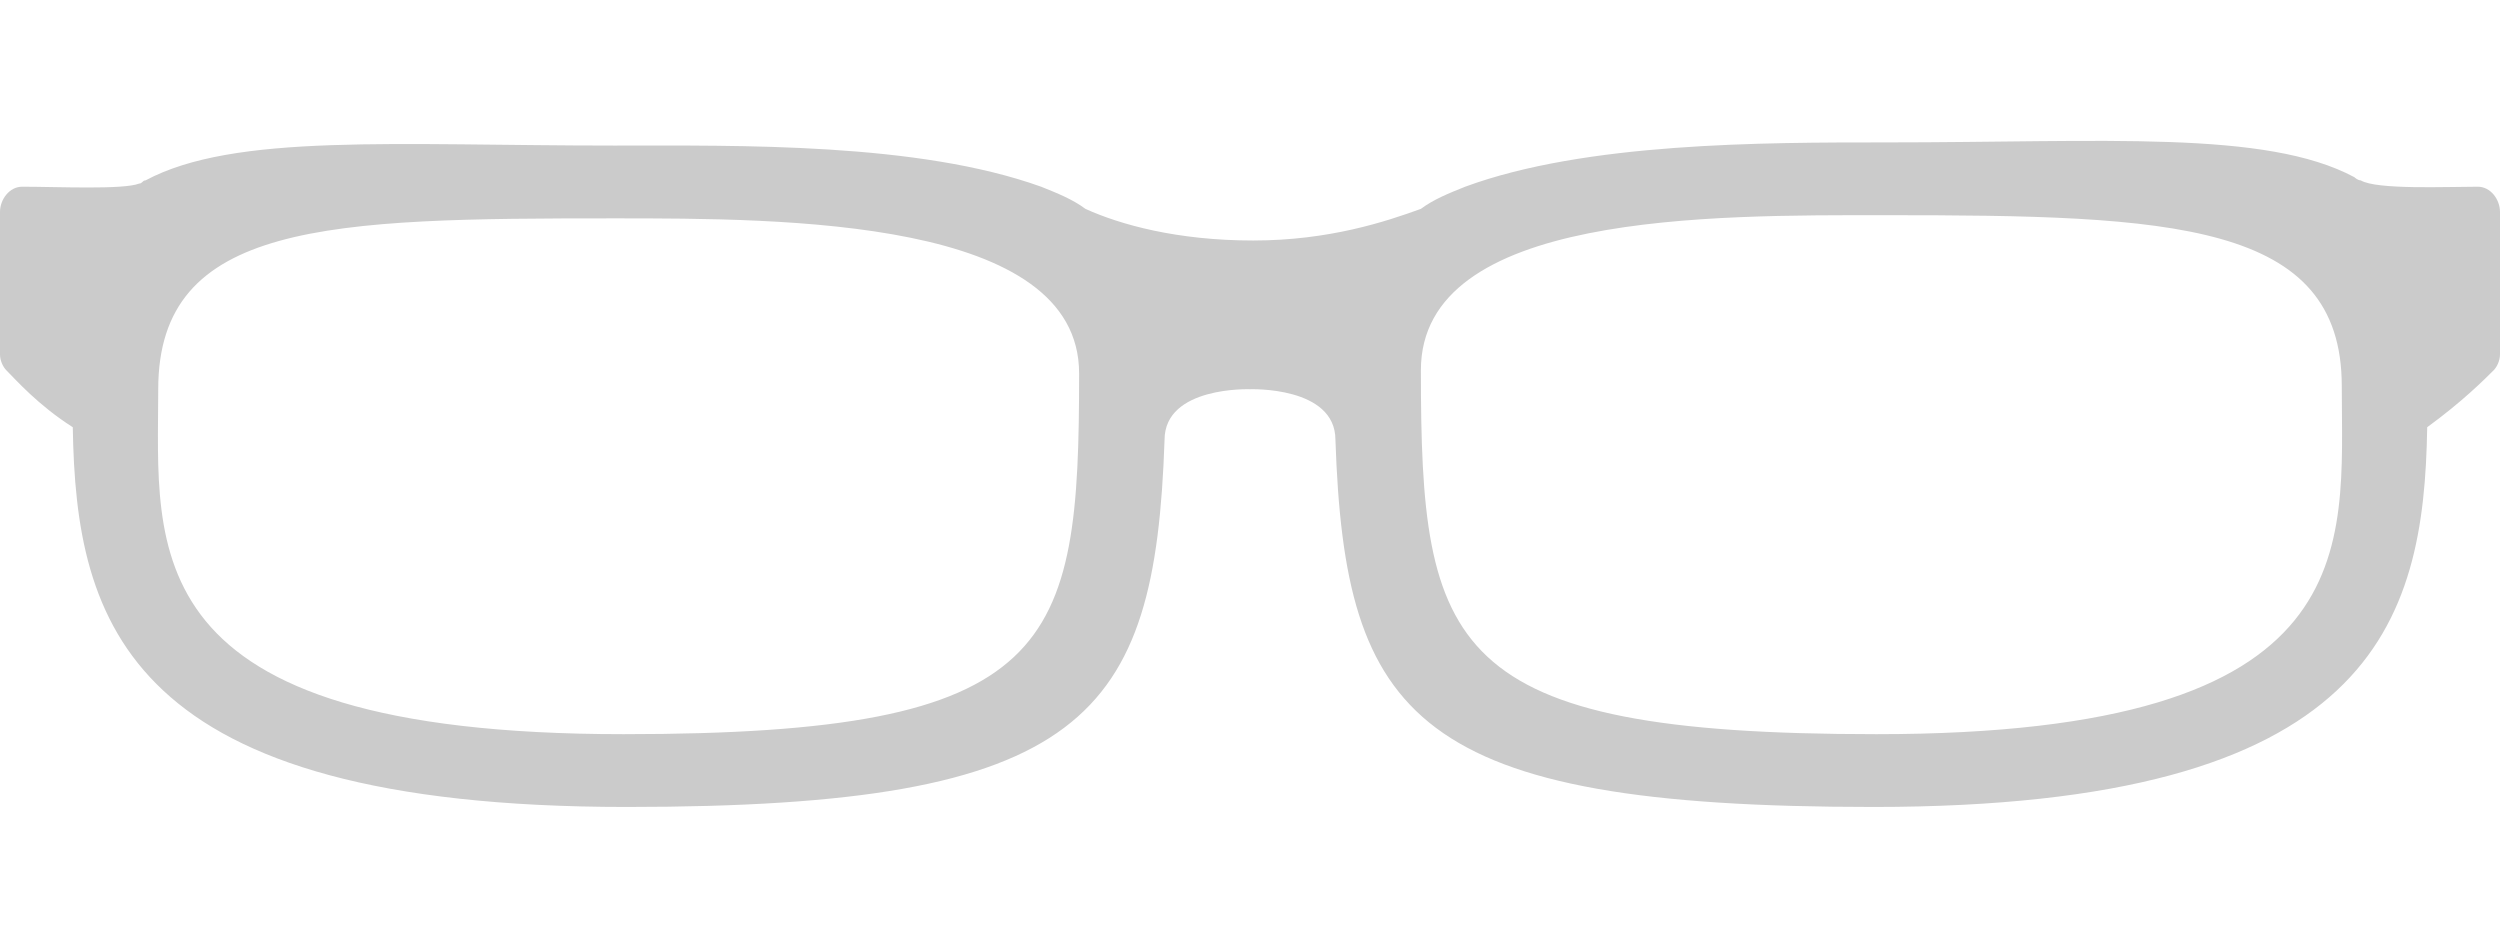
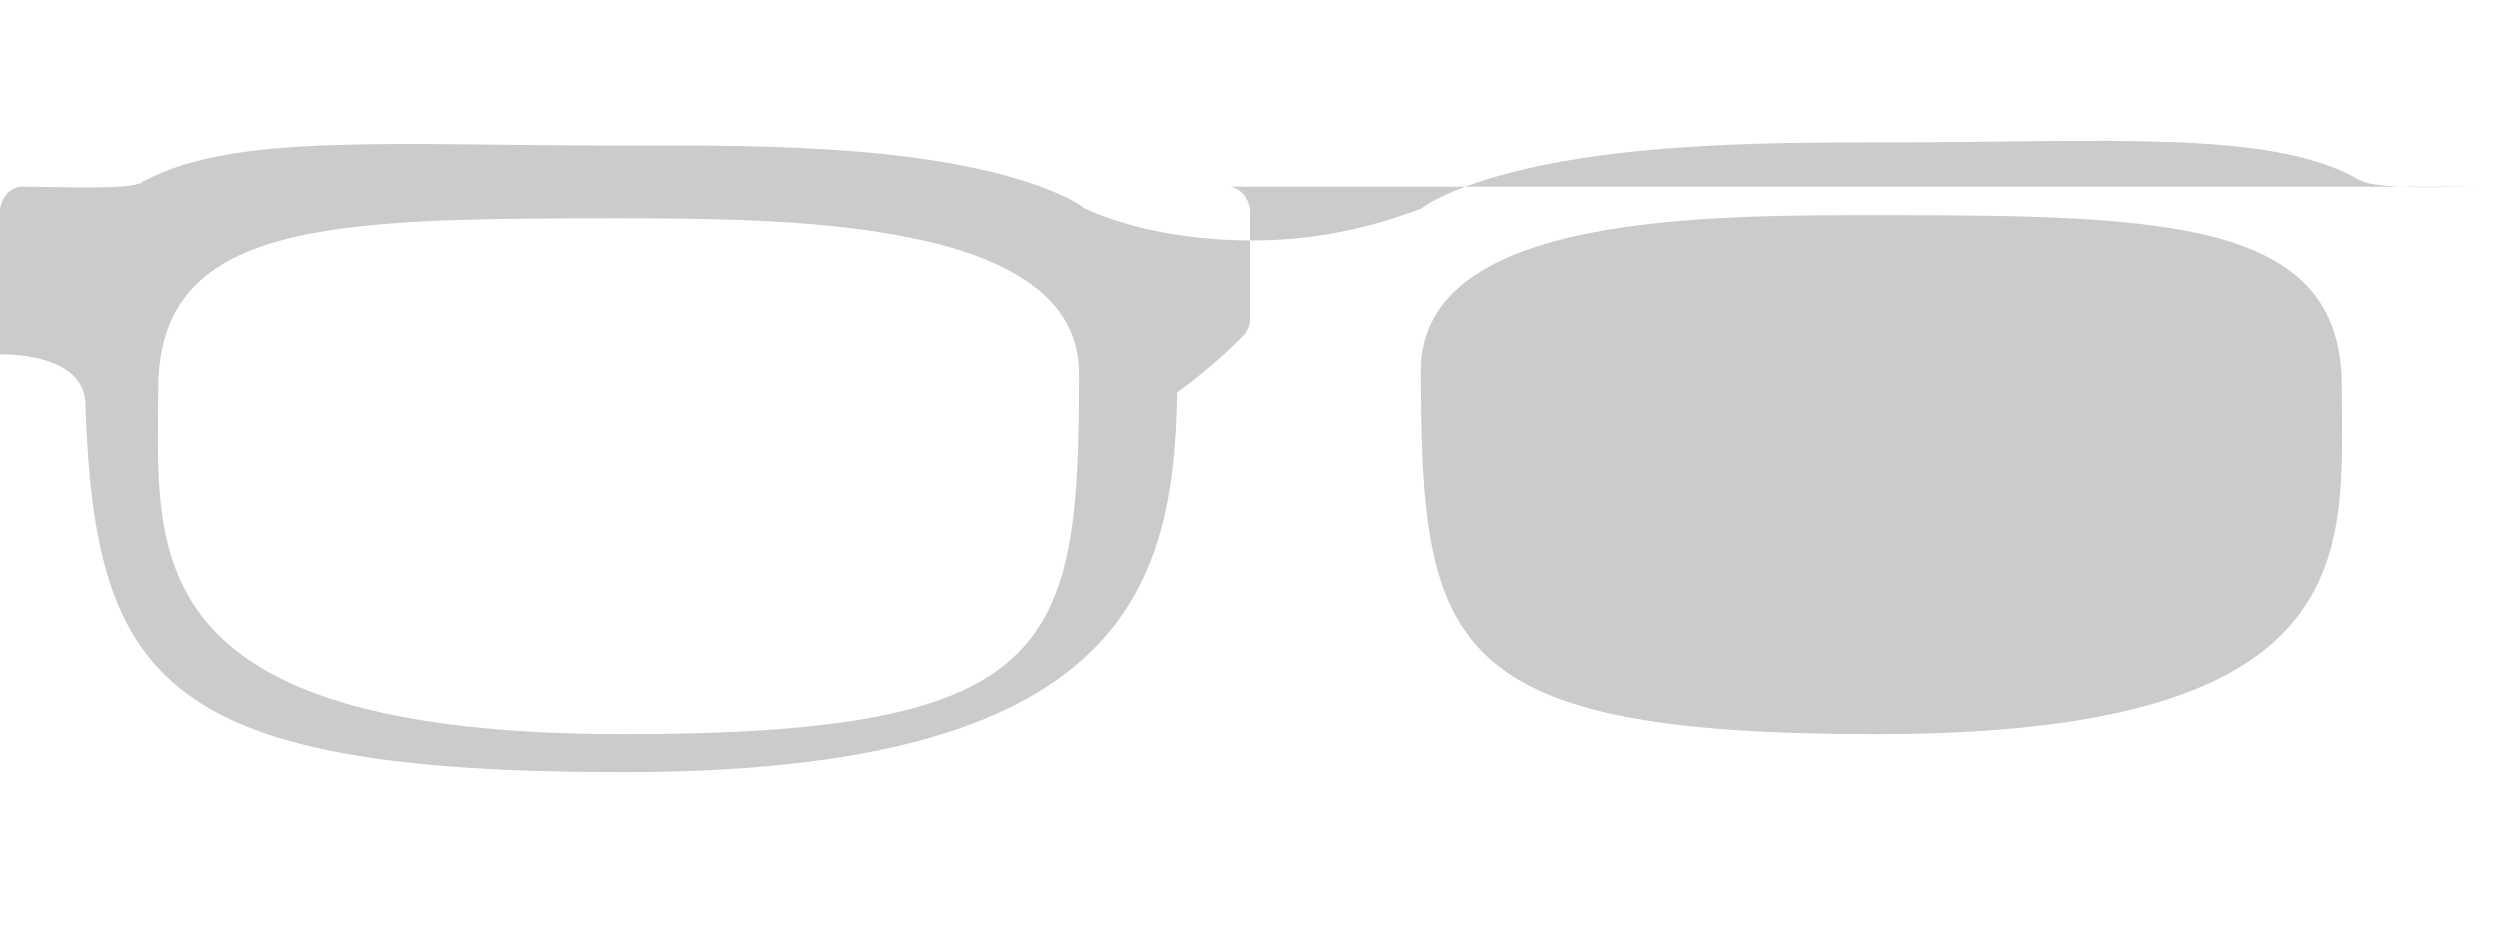
<svg xmlns="http://www.w3.org/2000/svg" viewBox="0 0 79 30">
-   <path d="M78.3 5.9c-1 0-3.2.1-3.7-.2-.1 0-.2-.1-.2-.1-2.8-1.5-7.9-1.1-14.8-1.1-3.9 0-9.5 0-13.3 1.4-.5.2-1 .4-1.4.7-1.1.4-2.9 1-5.3 1s-4.2-.5-5.3-1c-.4-.3-.9-.5-1.4-.7-3.9-1.4-9.5-1.3-13.5-1.3-6.9 0-12-.4-14.8 1.1-.1 0-.1.1-.2.1-.5.2-2.6.1-3.7.1-.4 0-.7.4-.7.8v4.5c0 .2.1.4.2.5.3.3 1 1.1 2.1 1.8.1 6.2 1.7 12 17.5 12 14.5 0 16.7-2.8 17-11.6 0-1.7 2.7-1.6 2.7-1.6s2.7-.1 2.7 1.6c.3 8.8 2.5 11.6 17 11.6 15.8 0 17.4-5.8 17.5-12 1.1-.8 1.8-1.5 2.1-1.8.1-.1.2-.3.2-.5V6.7c0-.4-.3-.8-.7-.8zM19.7 23.2C4.1 23.2 5 17.3 5 12.3 5 7 10.4 6.9 19.4 6.9c5.4 0 14.7 0 14.7 4.9 0 8.7-.7 11.4-14.4 11.4zm39.6 0c-13.6 0-14.4-2.7-14.4-11.5 0-5 9.2-4.9 14.7-4.9 9 0 14.4.2 14.4 5.4 0 5.1.9 11-14.7 11z" fill="#cbcbcb" />
+   <path d="M78.3 5.9c-1 0-3.2.1-3.7-.2-.1 0-.2-.1-.2-.1-2.8-1.5-7.9-1.1-14.8-1.1-3.9 0-9.5 0-13.3 1.4-.5.2-1 .4-1.4.7-1.1.4-2.9 1-5.3 1s-4.2-.5-5.3-1c-.4-.3-.9-.5-1.4-.7-3.9-1.4-9.5-1.3-13.5-1.3-6.9 0-12-.4-14.8 1.1-.1 0-.1.1-.2.1-.5.2-2.6.1-3.7.1-.4 0-.7.4-.7.8v4.5s2.7-.1 2.7 1.6c.3 8.8 2.5 11.6 17 11.6 15.8 0 17.4-5.8 17.5-12 1.1-.8 1.8-1.5 2.1-1.8.1-.1.2-.3.2-.5V6.7c0-.4-.3-.8-.7-.8zM19.7 23.2C4.1 23.2 5 17.3 5 12.3 5 7 10.4 6.9 19.4 6.9c5.4 0 14.7 0 14.7 4.9 0 8.7-.7 11.4-14.4 11.4zm39.6 0c-13.6 0-14.4-2.7-14.4-11.5 0-5 9.2-4.9 14.7-4.9 9 0 14.4.2 14.4 5.4 0 5.1.9 11-14.7 11z" fill="#cbcbcb" />
</svg>